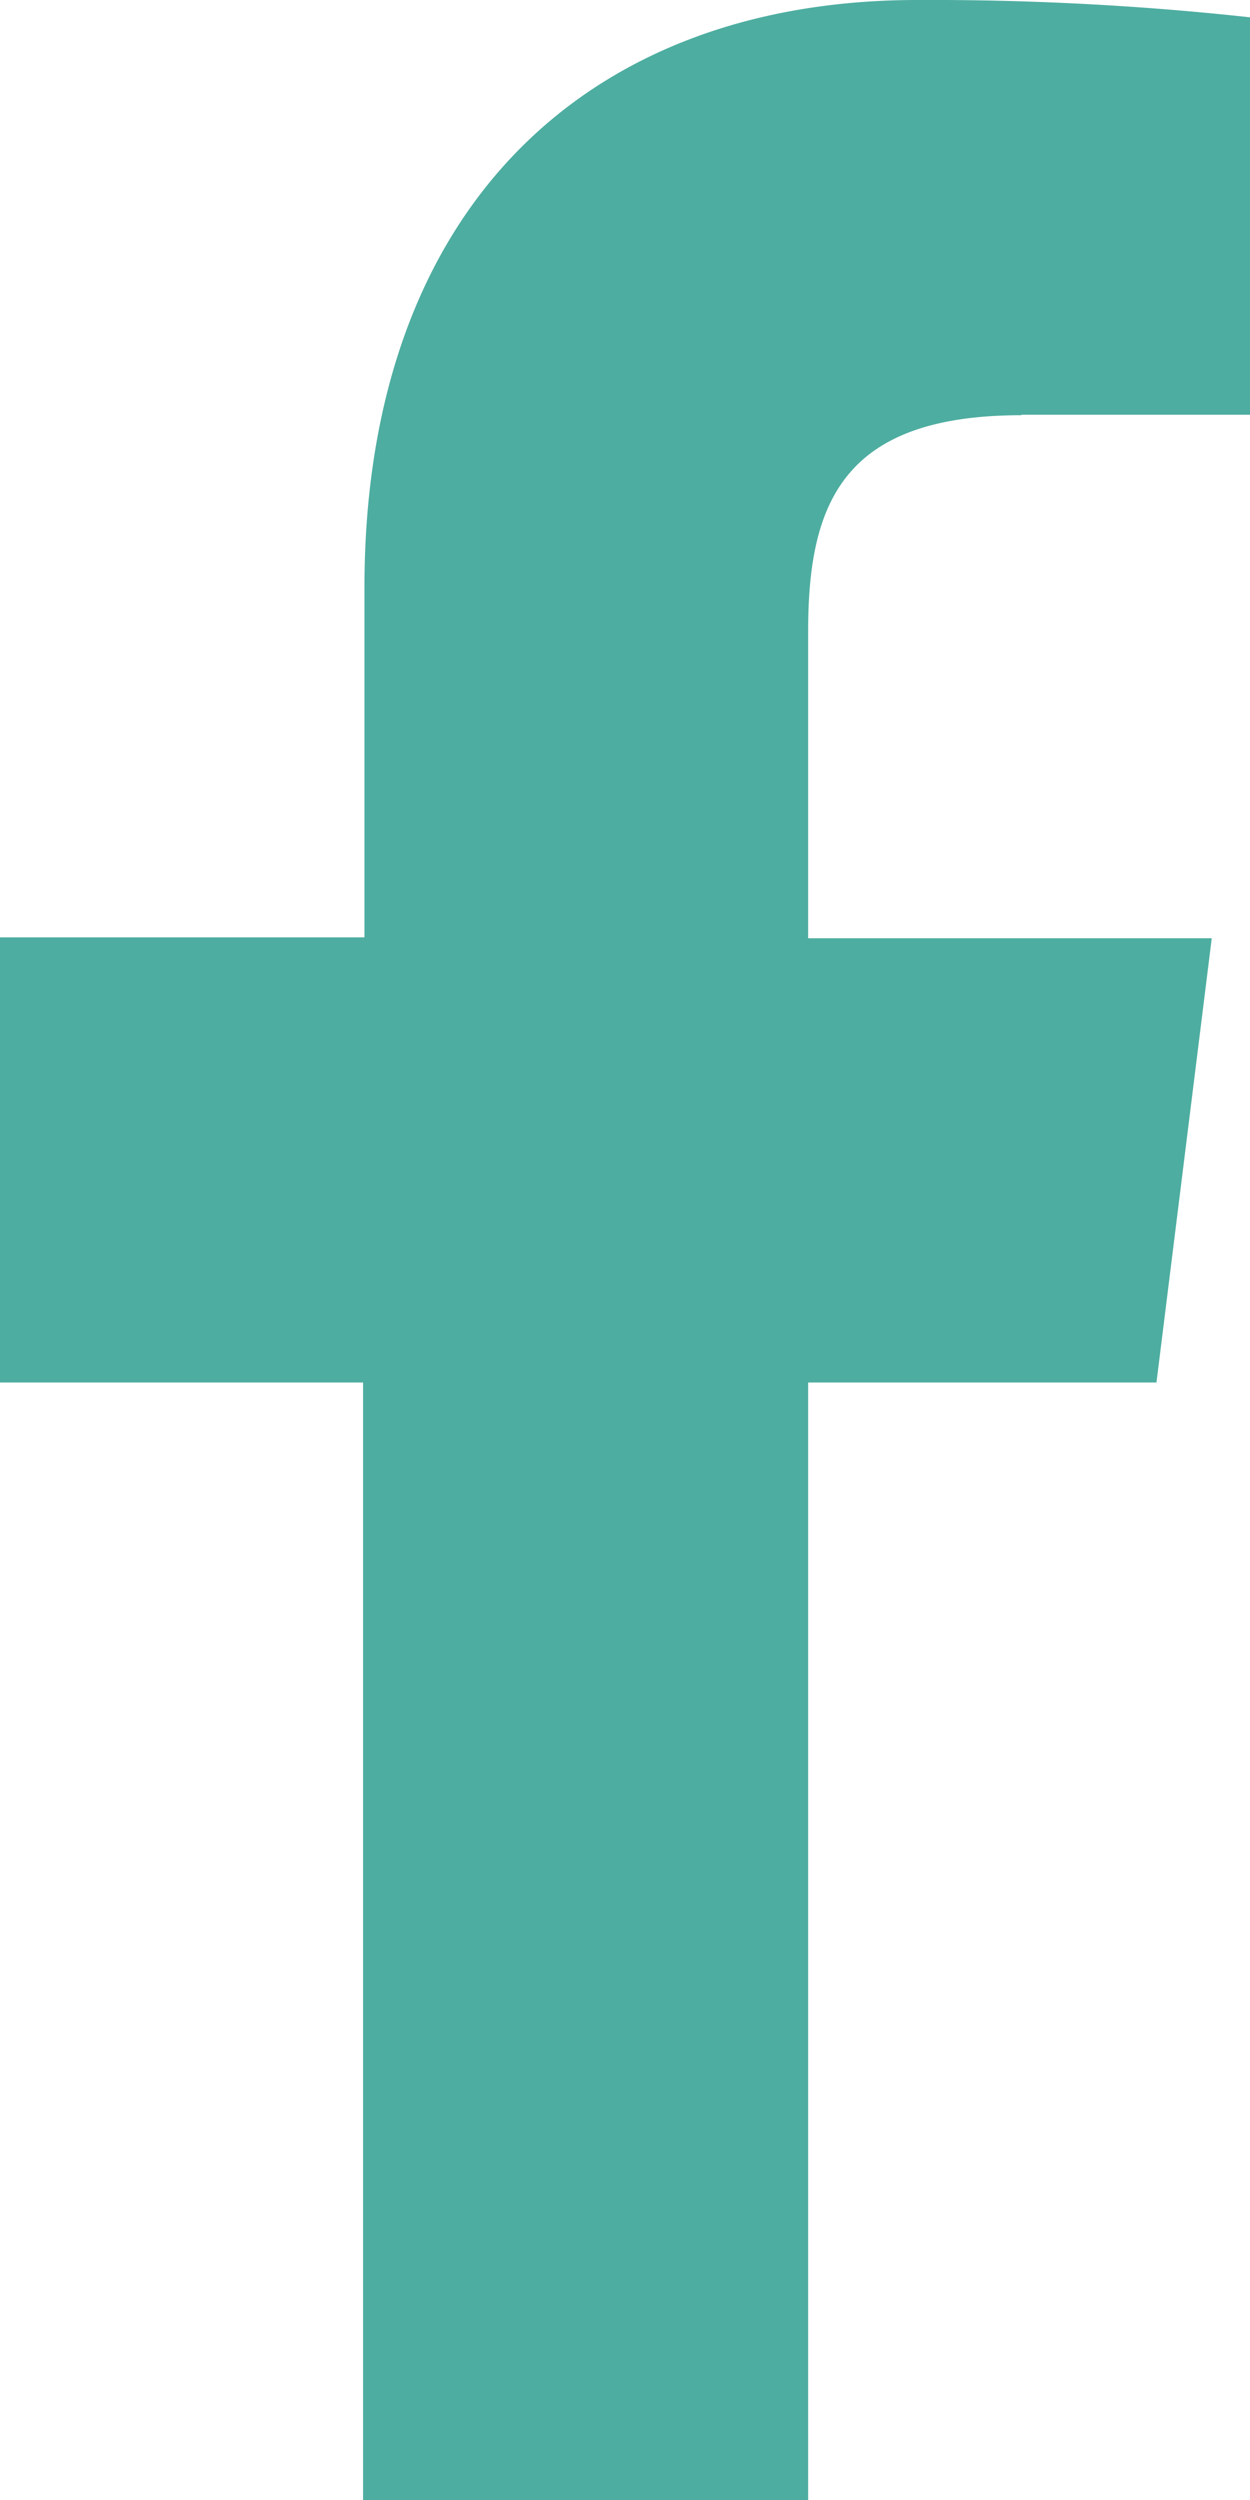
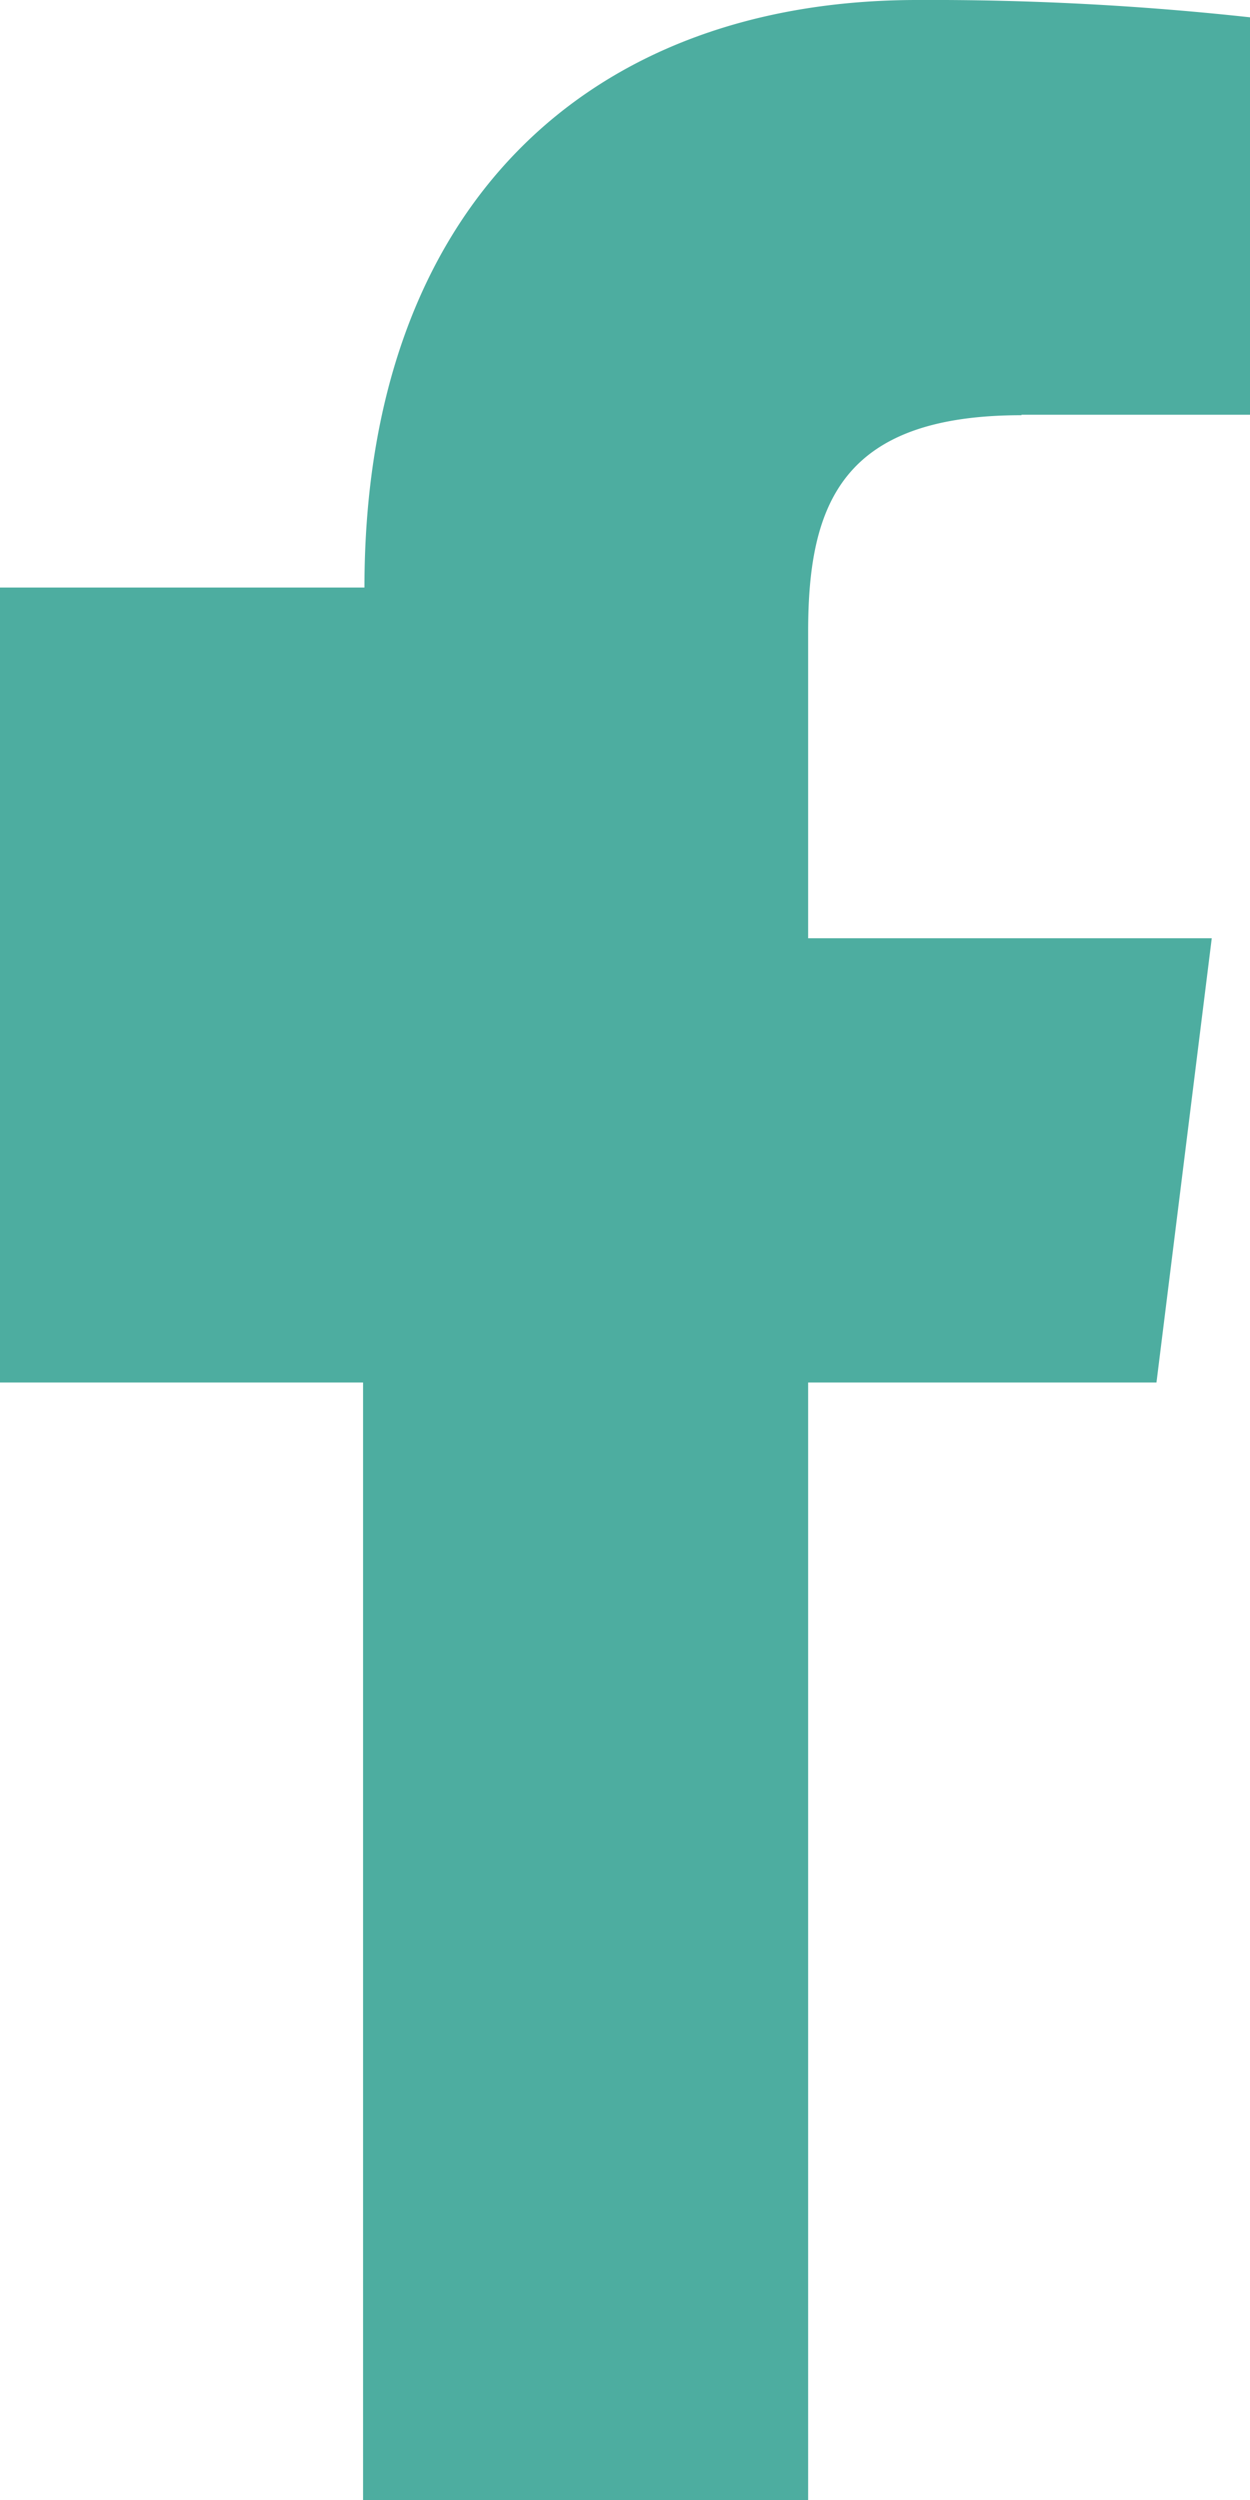
<svg xmlns="http://www.w3.org/2000/svg" viewBox="0 0 27.13 54.25">
  <defs>
    <style>.cls-1{fill:#4dada0;}</style>
  </defs>
  <g id="Layer_2" data-name="Layer 2">
    <g id="Layer_1-2" data-name="Layer 1">
-       <path class="cls-1" d="M22.17,9h5V.38A63.76,63.76,0,0,0,19.91,0c-7.14,0-12,4.49-12,12.75v7.59H0V30H7.88V54.25h9.66V30H25.1l1.2-9.64H17.54V13.7c0-2.78.75-4.69,4.63-4.69Z" />
+       <path class="cls-1" d="M22.17,9h5V.38A63.76,63.76,0,0,0,19.91,0c-7.14,0-12,4.49-12,12.75H0V30H7.88V54.25h9.66V30H25.1l1.2-9.64H17.54V13.7c0-2.78.75-4.69,4.63-4.69Z" />
    </g>
  </g>
</svg>